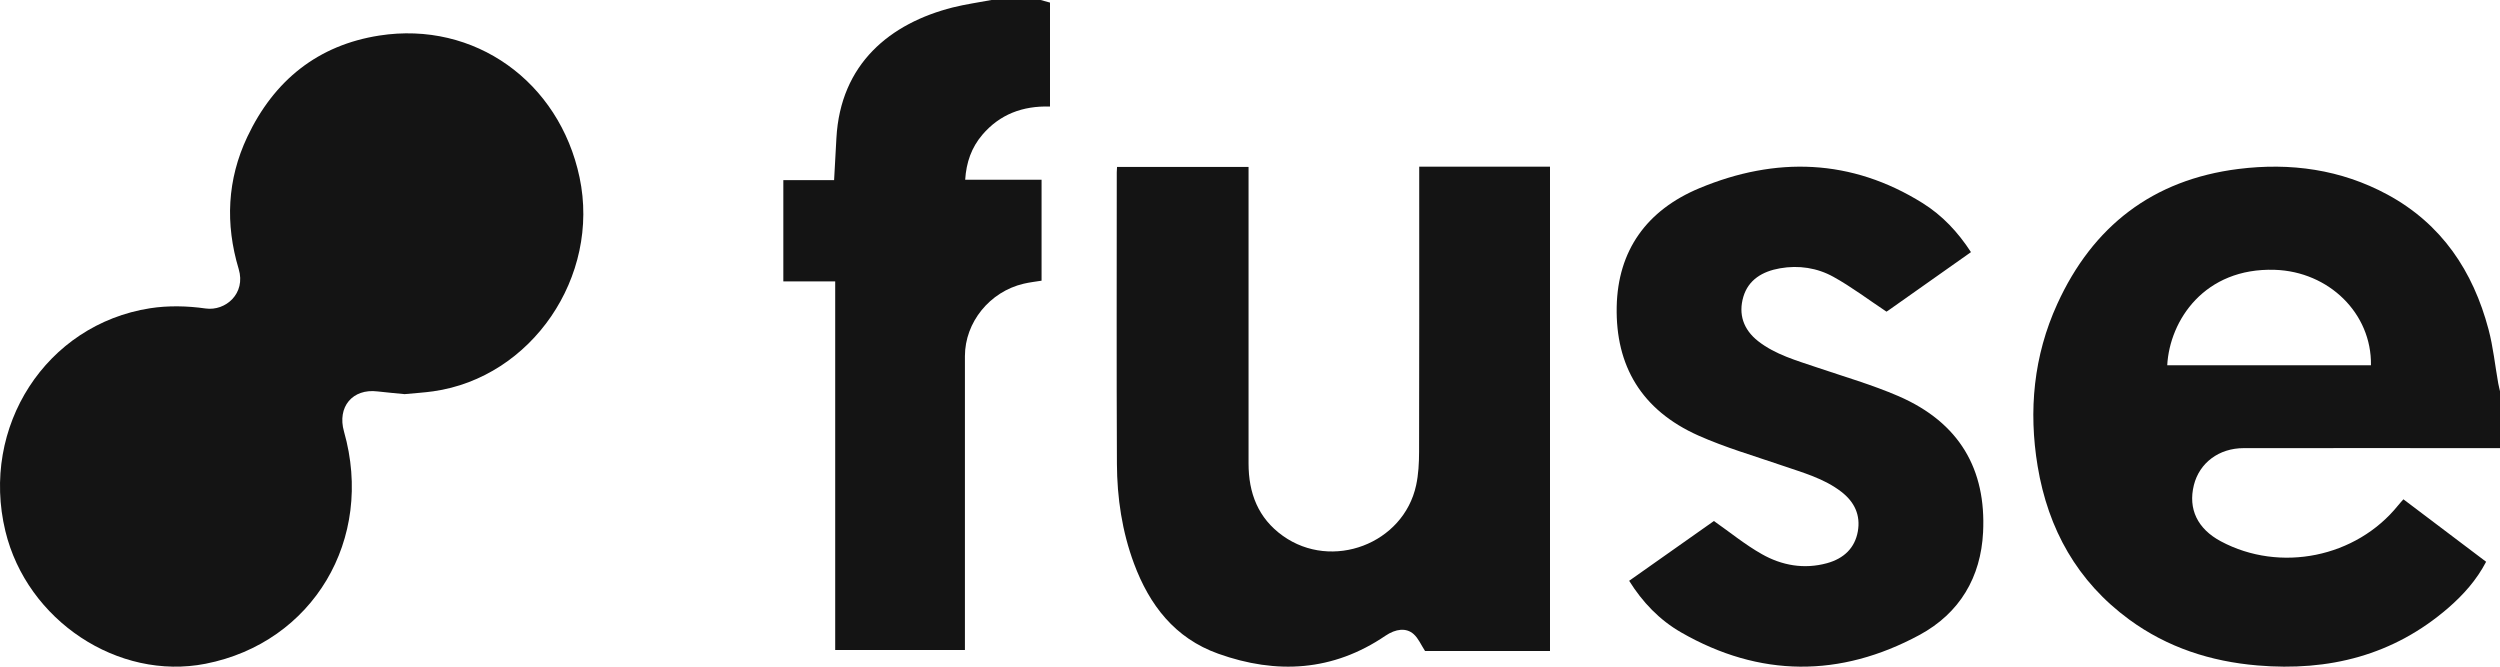
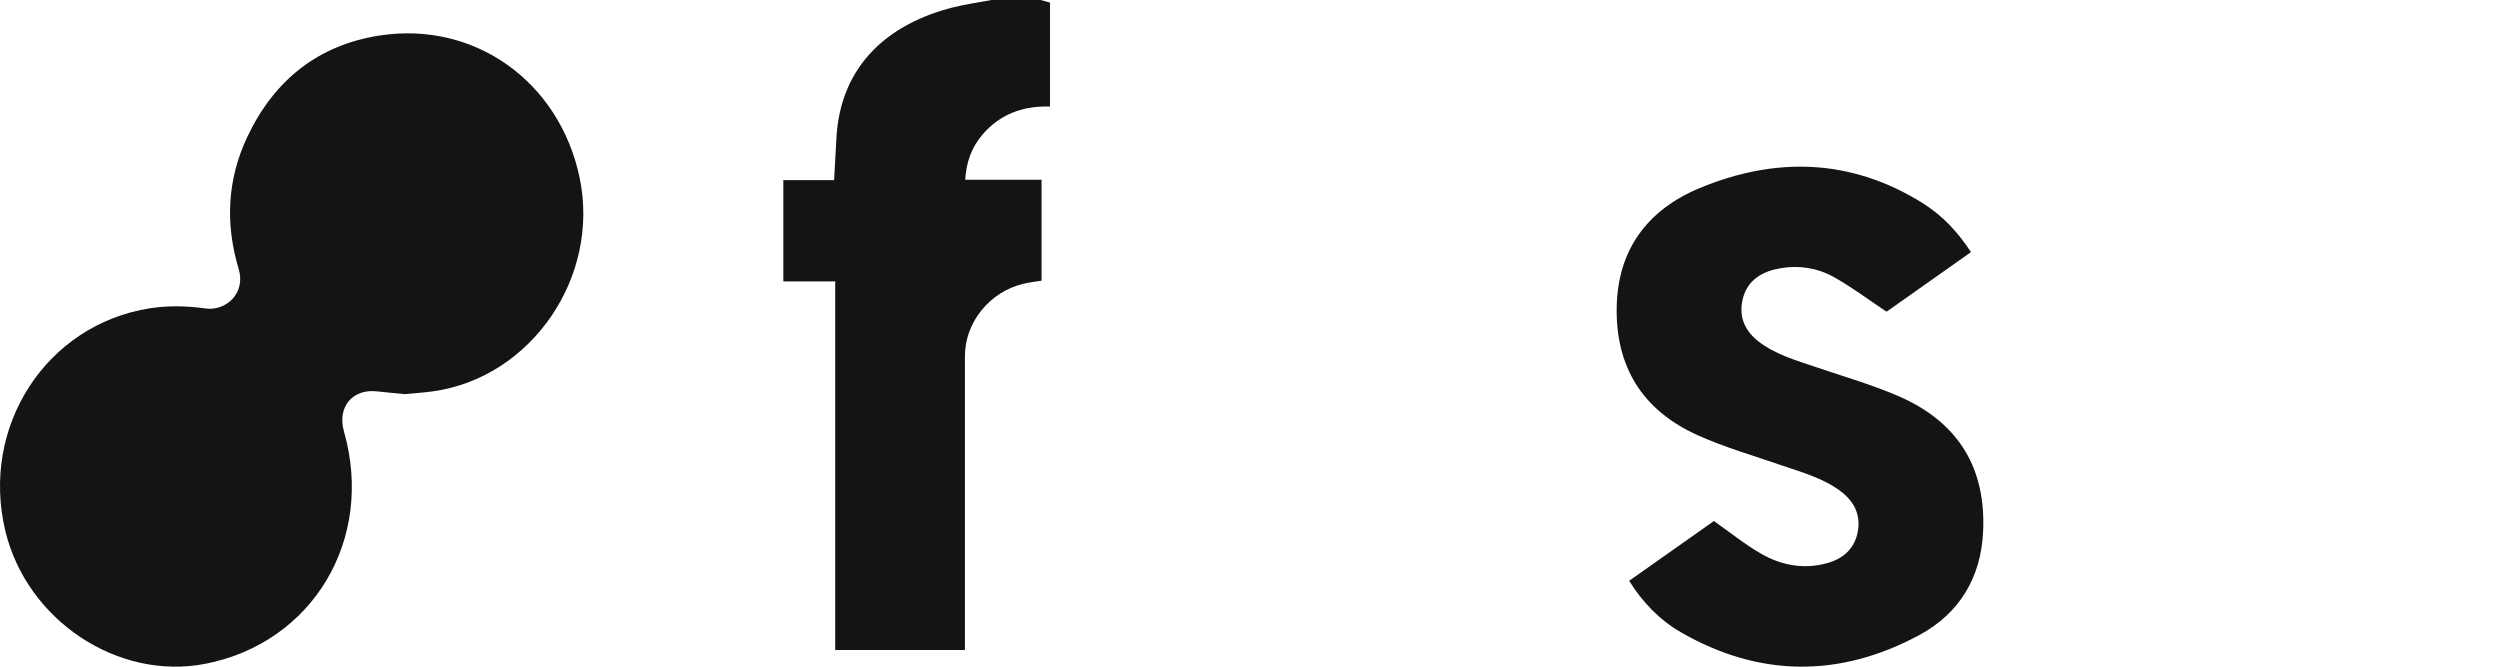
<svg xmlns="http://www.w3.org/2000/svg" width="150" height="40" viewBox="0 0 150 40" fill="none">
  <g id="Group 1000011846">
-     <path id="Vector" d="M149.996 26.888C144.872 26.888 139.748 26.881 134.624 26.888C133.136 26.888 131.964 27.772 131.632 29.107C131.278 30.541 131.849 31.73 133.251 32.479C136.805 34.378 141.369 33.452 143.891 30.318C143.981 30.205 144.081 30.099 144.205 29.958C145.857 31.204 147.493 32.442 149.167 33.706C148.594 34.804 147.801 35.688 146.9 36.471C143.607 39.324 139.73 40.29 135.454 39.927C132.646 39.691 130.047 38.851 127.762 37.18C124.631 34.888 122.886 31.744 122.259 27.975C121.703 24.627 122.018 21.345 123.437 18.236C125.565 13.573 129.161 10.784 134.305 10.138C137.425 9.747 140.452 10.163 143.246 11.674C146.501 13.436 148.384 16.265 149.311 19.761C149.593 20.817 149.701 21.92 149.894 23.001C149.923 23.16 149.965 23.317 150 23.474V26.89L149.996 26.888ZM142.257 21.916C142.31 18.808 139.734 16.293 136.486 16.189C132.266 16.055 130.18 19.219 130.034 21.916H142.254H142.257Z" fill="#141414" />
    <path id="Vector_2" d="M62.435 0C62.614 0.05 62.794 0.098 63 0.155V6.393C61.358 6.341 59.986 6.863 58.945 8.081C58.29 8.848 57.977 9.742 57.911 10.784H62.494V16.841C62.147 16.898 61.778 16.937 61.419 17.023C59.385 17.499 57.897 19.335 57.895 21.368C57.893 27.016 57.895 32.664 57.895 38.312C57.895 38.528 57.895 38.742 57.895 39H50.112V16.885H47V10.806H50.046C50.093 9.947 50.139 9.121 50.184 8.295C50.425 3.81 53.427 1.395 57.167 0.446C57.929 0.256 58.714 0.146 59.487 0C60.469 0 61.451 0 62.433 0H62.435Z" fill="#141414" />
    <path id="Vector_3" d="M24.277 23.648C23.739 23.593 23.193 23.55 22.649 23.485C21.151 23.302 20.219 24.415 20.64 25.895C22.477 32.357 18.779 38.558 12.335 39.825C7.09 40.856 1.619 37.231 0.323 31.869C-1.19 25.604 2.762 19.472 9.005 18.495C10.093 18.326 11.245 18.353 12.337 18.509C13.531 18.678 14.763 17.613 14.322 16.143C13.509 13.44 13.628 10.772 14.838 8.213C16.448 4.803 19.093 2.704 22.759 2.133C28.471 1.244 33.557 4.891 34.773 10.641C36.033 16.602 31.898 22.648 25.986 23.48C25.424 23.559 24.858 23.591 24.277 23.648Z" fill="#141414" />
-     <path id="Vector_4" d="M85.15 10H93V39.06H85.503C85.266 38.696 85.106 38.305 84.82 38.048C84.375 37.65 83.746 37.725 83.125 38.145C79.985 40.281 76.599 40.475 73.099 39.224C70.481 38.291 68.964 36.294 68.041 33.816C67.322 31.882 67.025 29.87 67.015 27.828C66.988 21.997 67.006 16.168 67.006 10.337C67.006 10.245 67.015 10.153 67.022 10.016H74.913C74.913 10.22 74.913 10.436 74.913 10.654C74.913 16.373 74.918 22.091 74.913 27.808C74.913 29.571 75.476 31.084 76.973 32.152C79.922 34.257 84.212 32.627 84.968 29.114C85.109 28.462 85.143 27.781 85.145 27.113C85.159 21.657 85.153 16.2 85.153 10.744V10H85.15Z" fill="#141414" />
    <path id="Vector_5" d="M118.259 15.127C116.572 16.319 114.93 17.479 113.287 18.637C113.213 18.69 113.127 18.732 113.185 18.697C112.078 17.961 111.087 17.208 110 16.607C109.035 16.072 107.927 15.9 106.801 16.098C105.74 16.283 104.903 16.788 104.6 17.809C104.296 18.847 104.596 19.769 105.489 20.47C106.524 21.28 107.795 21.63 109.032 22.051C110.665 22.604 112.336 23.088 113.911 23.769C117.582 25.361 119.176 28.175 118.985 31.939C118.85 34.619 117.598 36.788 115.16 38.103C110.412 40.662 105.582 40.655 100.864 37.942C99.566 37.196 98.552 36.134 97.749 34.848C99.499 33.615 101.216 32.404 102.835 31.261C103.823 31.954 104.714 32.685 105.713 33.249C106.906 33.925 108.239 34.17 109.621 33.791C110.631 33.513 111.294 32.881 111.47 31.882C111.64 30.917 111.28 30.124 110.482 29.508C109.439 28.702 108.169 28.358 106.934 27.933C105.247 27.354 103.519 26.852 101.902 26.132C98.482 24.605 96.93 21.941 97.002 18.402C97.07 15.041 98.789 12.612 101.976 11.287C106.548 9.386 111.077 9.516 115.349 12.181C116.54 12.923 117.475 13.923 118.259 15.129V15.127Z" fill="#141414" />
  </g>
</svg>